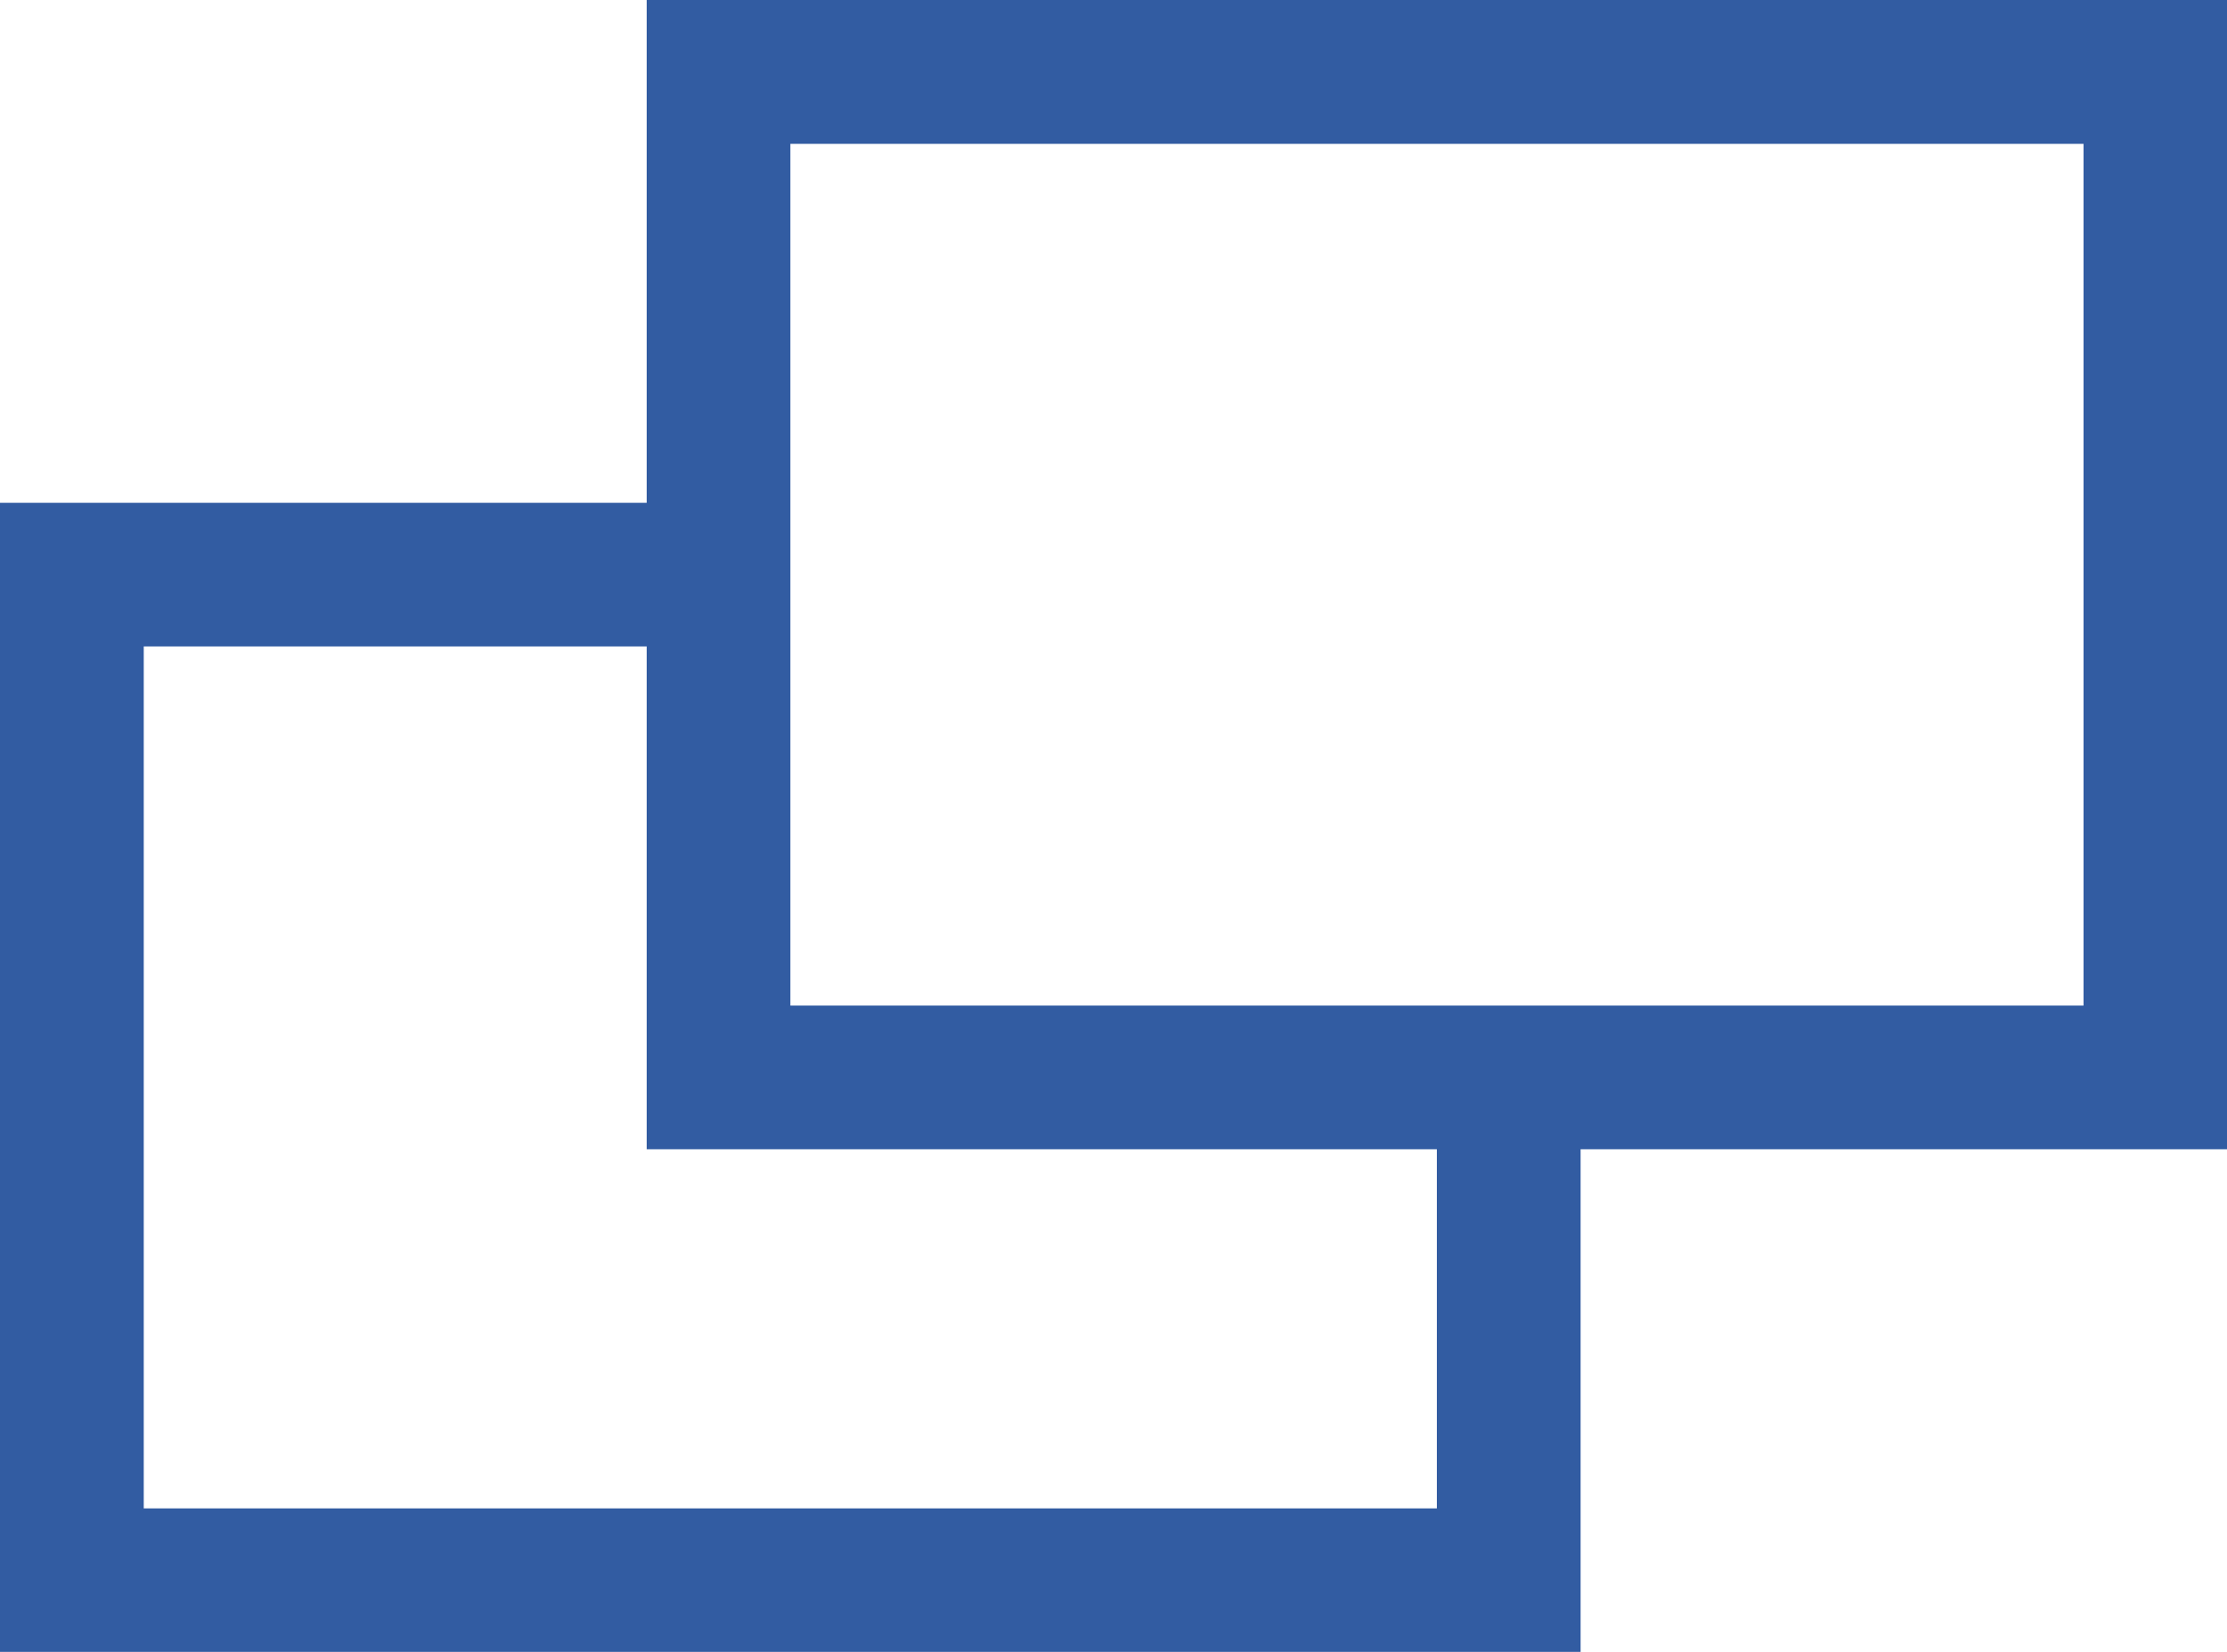
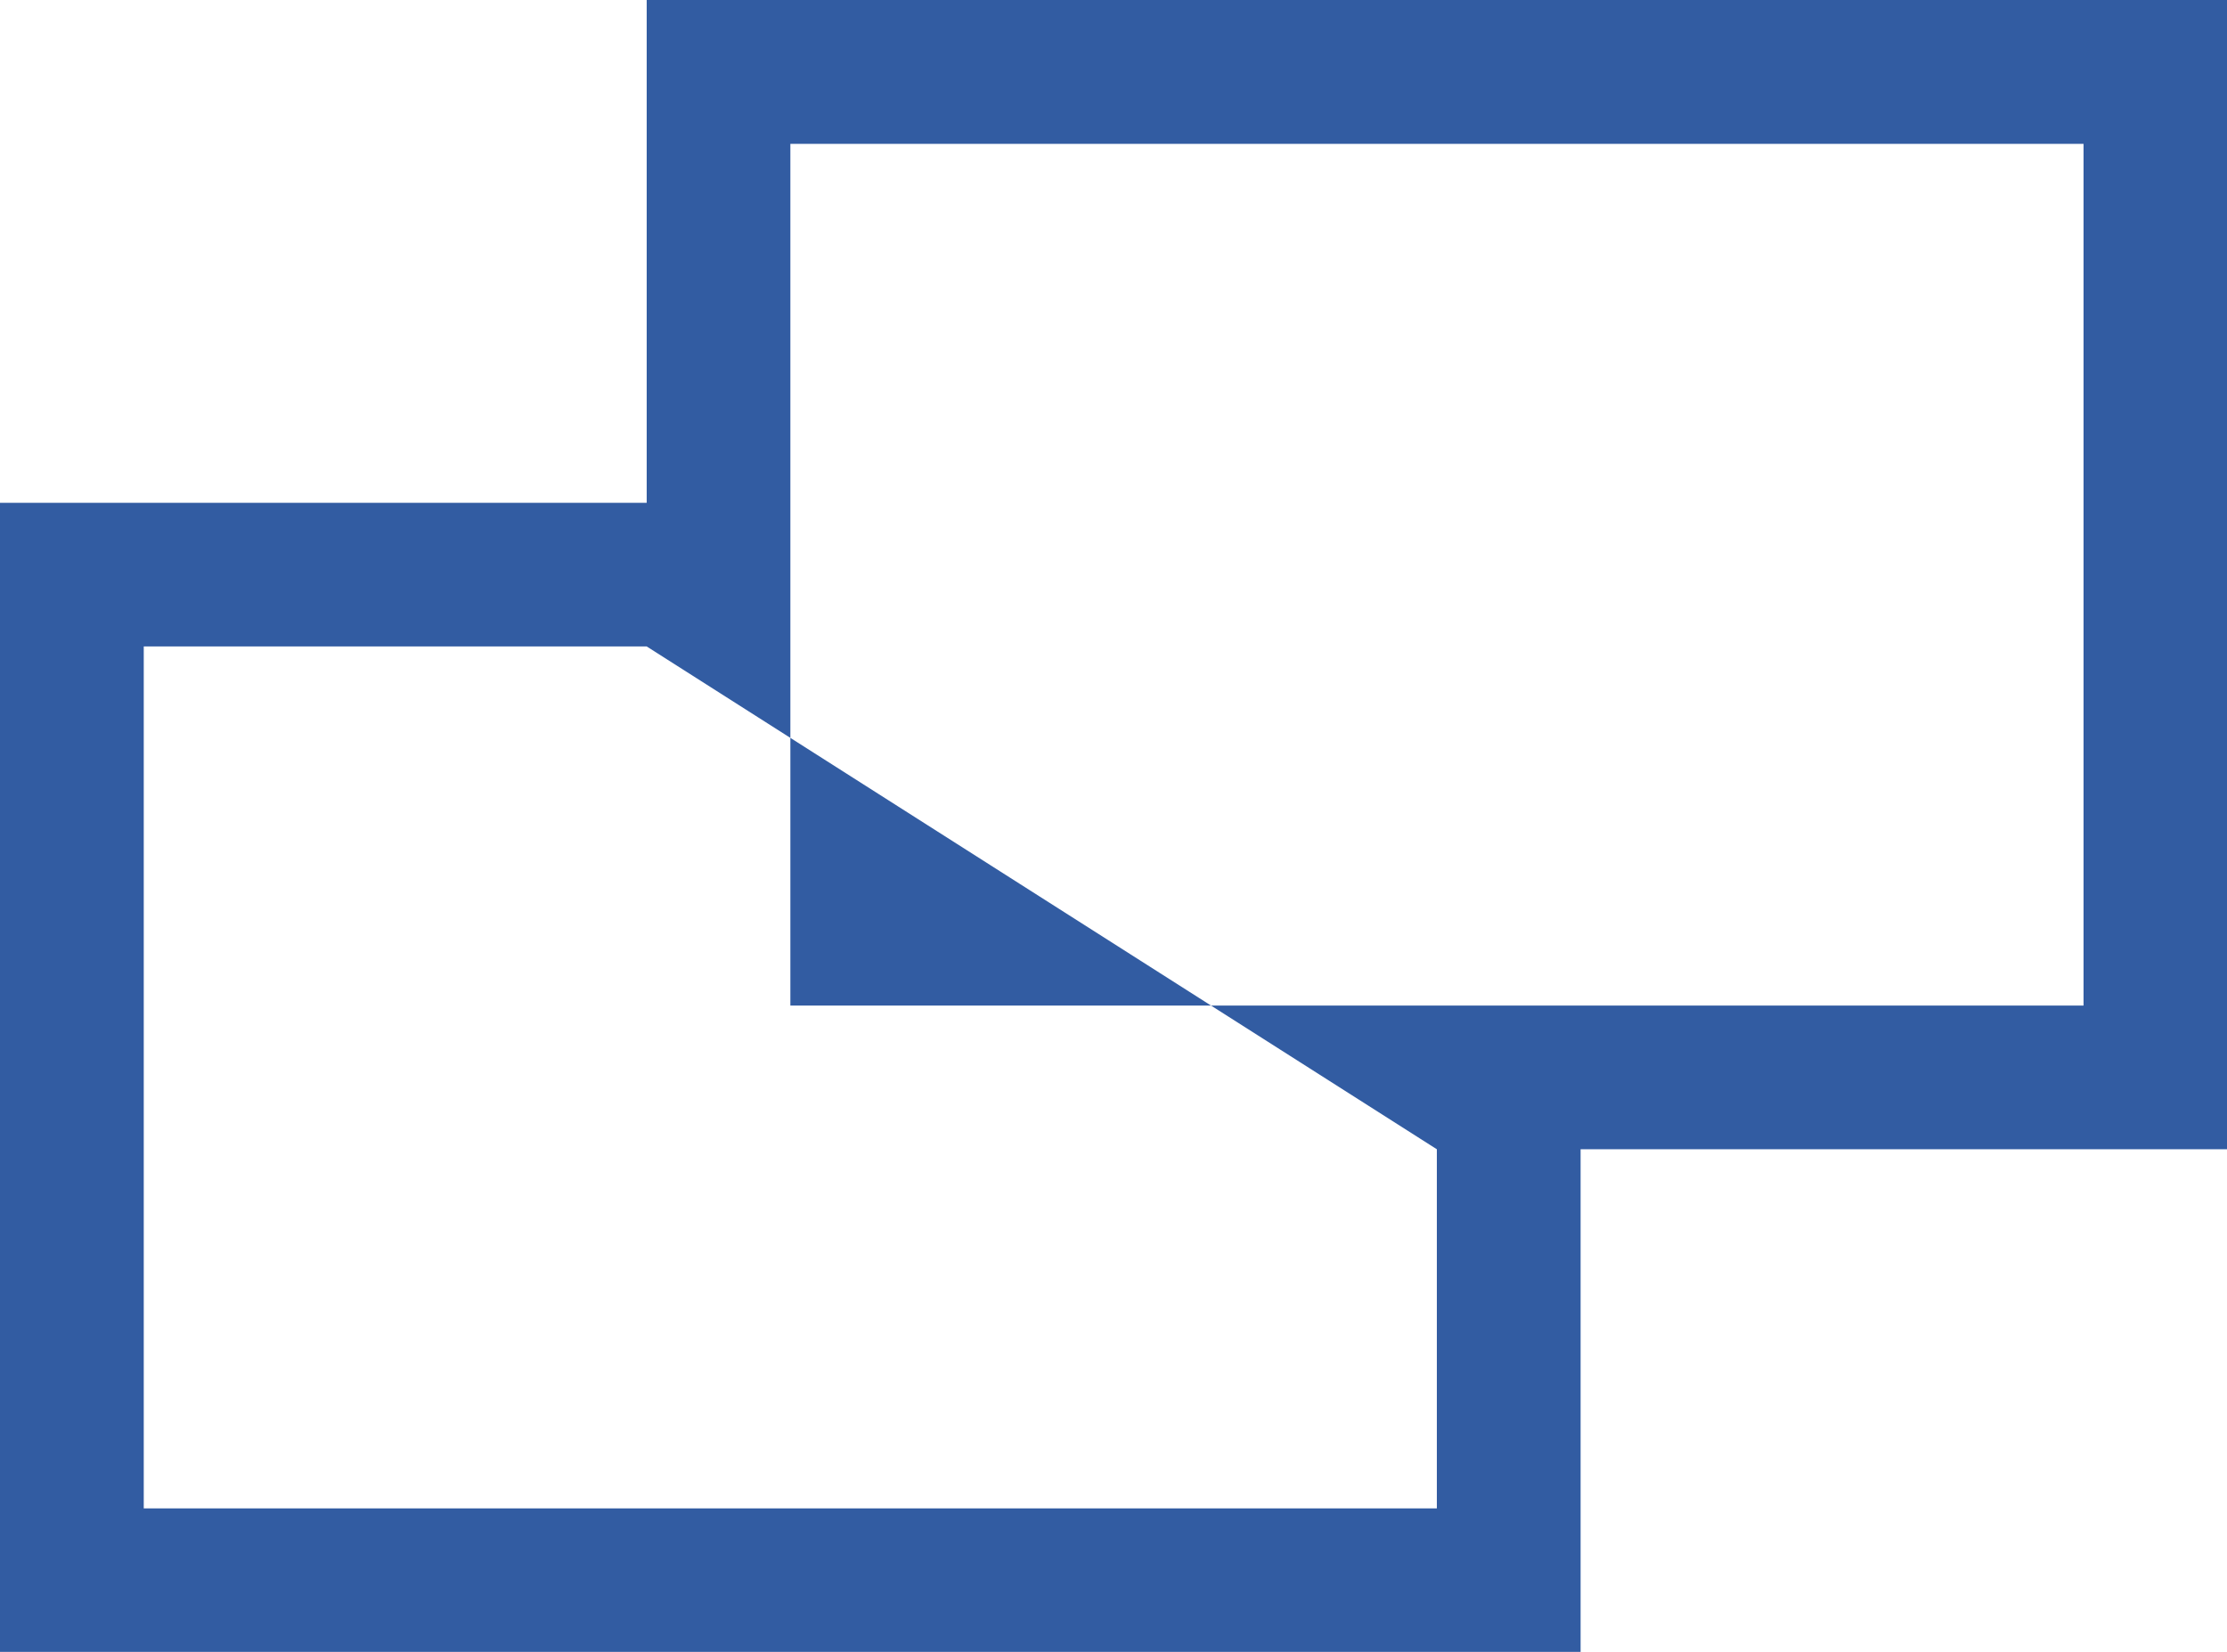
<svg xmlns="http://www.w3.org/2000/svg" width="31" height="23" viewBox="0 0 31 23">
  <g id="Subtraction_2" data-name="Subtraction 2" transform="translate(11372.001 -1275.999)" fill="none">
-     <path d="M-11350,1299h-22v-16h9v-7h22v16h-9v7Zm-20-14v12h18v-5h-11v-7Zm9-7v12h18v-12Z" stroke="none" />
-     <path d="M -11349.999 1298.999 L -11372.001 1298.999 L -11372.001 1283 L -11362.999 1283 L -11362.999 1275.999 L -11341.001 1275.999 L -11341.001 1292.001 L -11349.999 1292.001 L -11349.999 1298.999 Z M -11370 1285 L -11370 1297.001 L -11352 1297.001 L -11352 1292.001 L -11362.999 1292.001 L -11362.999 1285 L -11370 1285 Z M -11360.999 1278.002 L -11360.999 1290 L -11342.998 1290 L -11342.998 1278.002 L -11360.999 1278.002 Z" stroke="none" fill="#325ca2" />
+     <path d="M -11349.999 1298.999 L -11372.001 1298.999 L -11372.001 1283 L -11362.999 1283 L -11362.999 1275.999 L -11341.001 1275.999 L -11341.001 1292.001 L -11349.999 1292.001 L -11349.999 1298.999 Z M -11370 1285 L -11370 1297.001 L -11352 1297.001 L -11352 1292.001 L -11362.999 1285 L -11370 1285 Z M -11360.999 1278.002 L -11360.999 1290 L -11342.998 1290 L -11342.998 1278.002 L -11360.999 1278.002 Z" stroke="none" fill="#325ca2" />
  </g>
</svg>